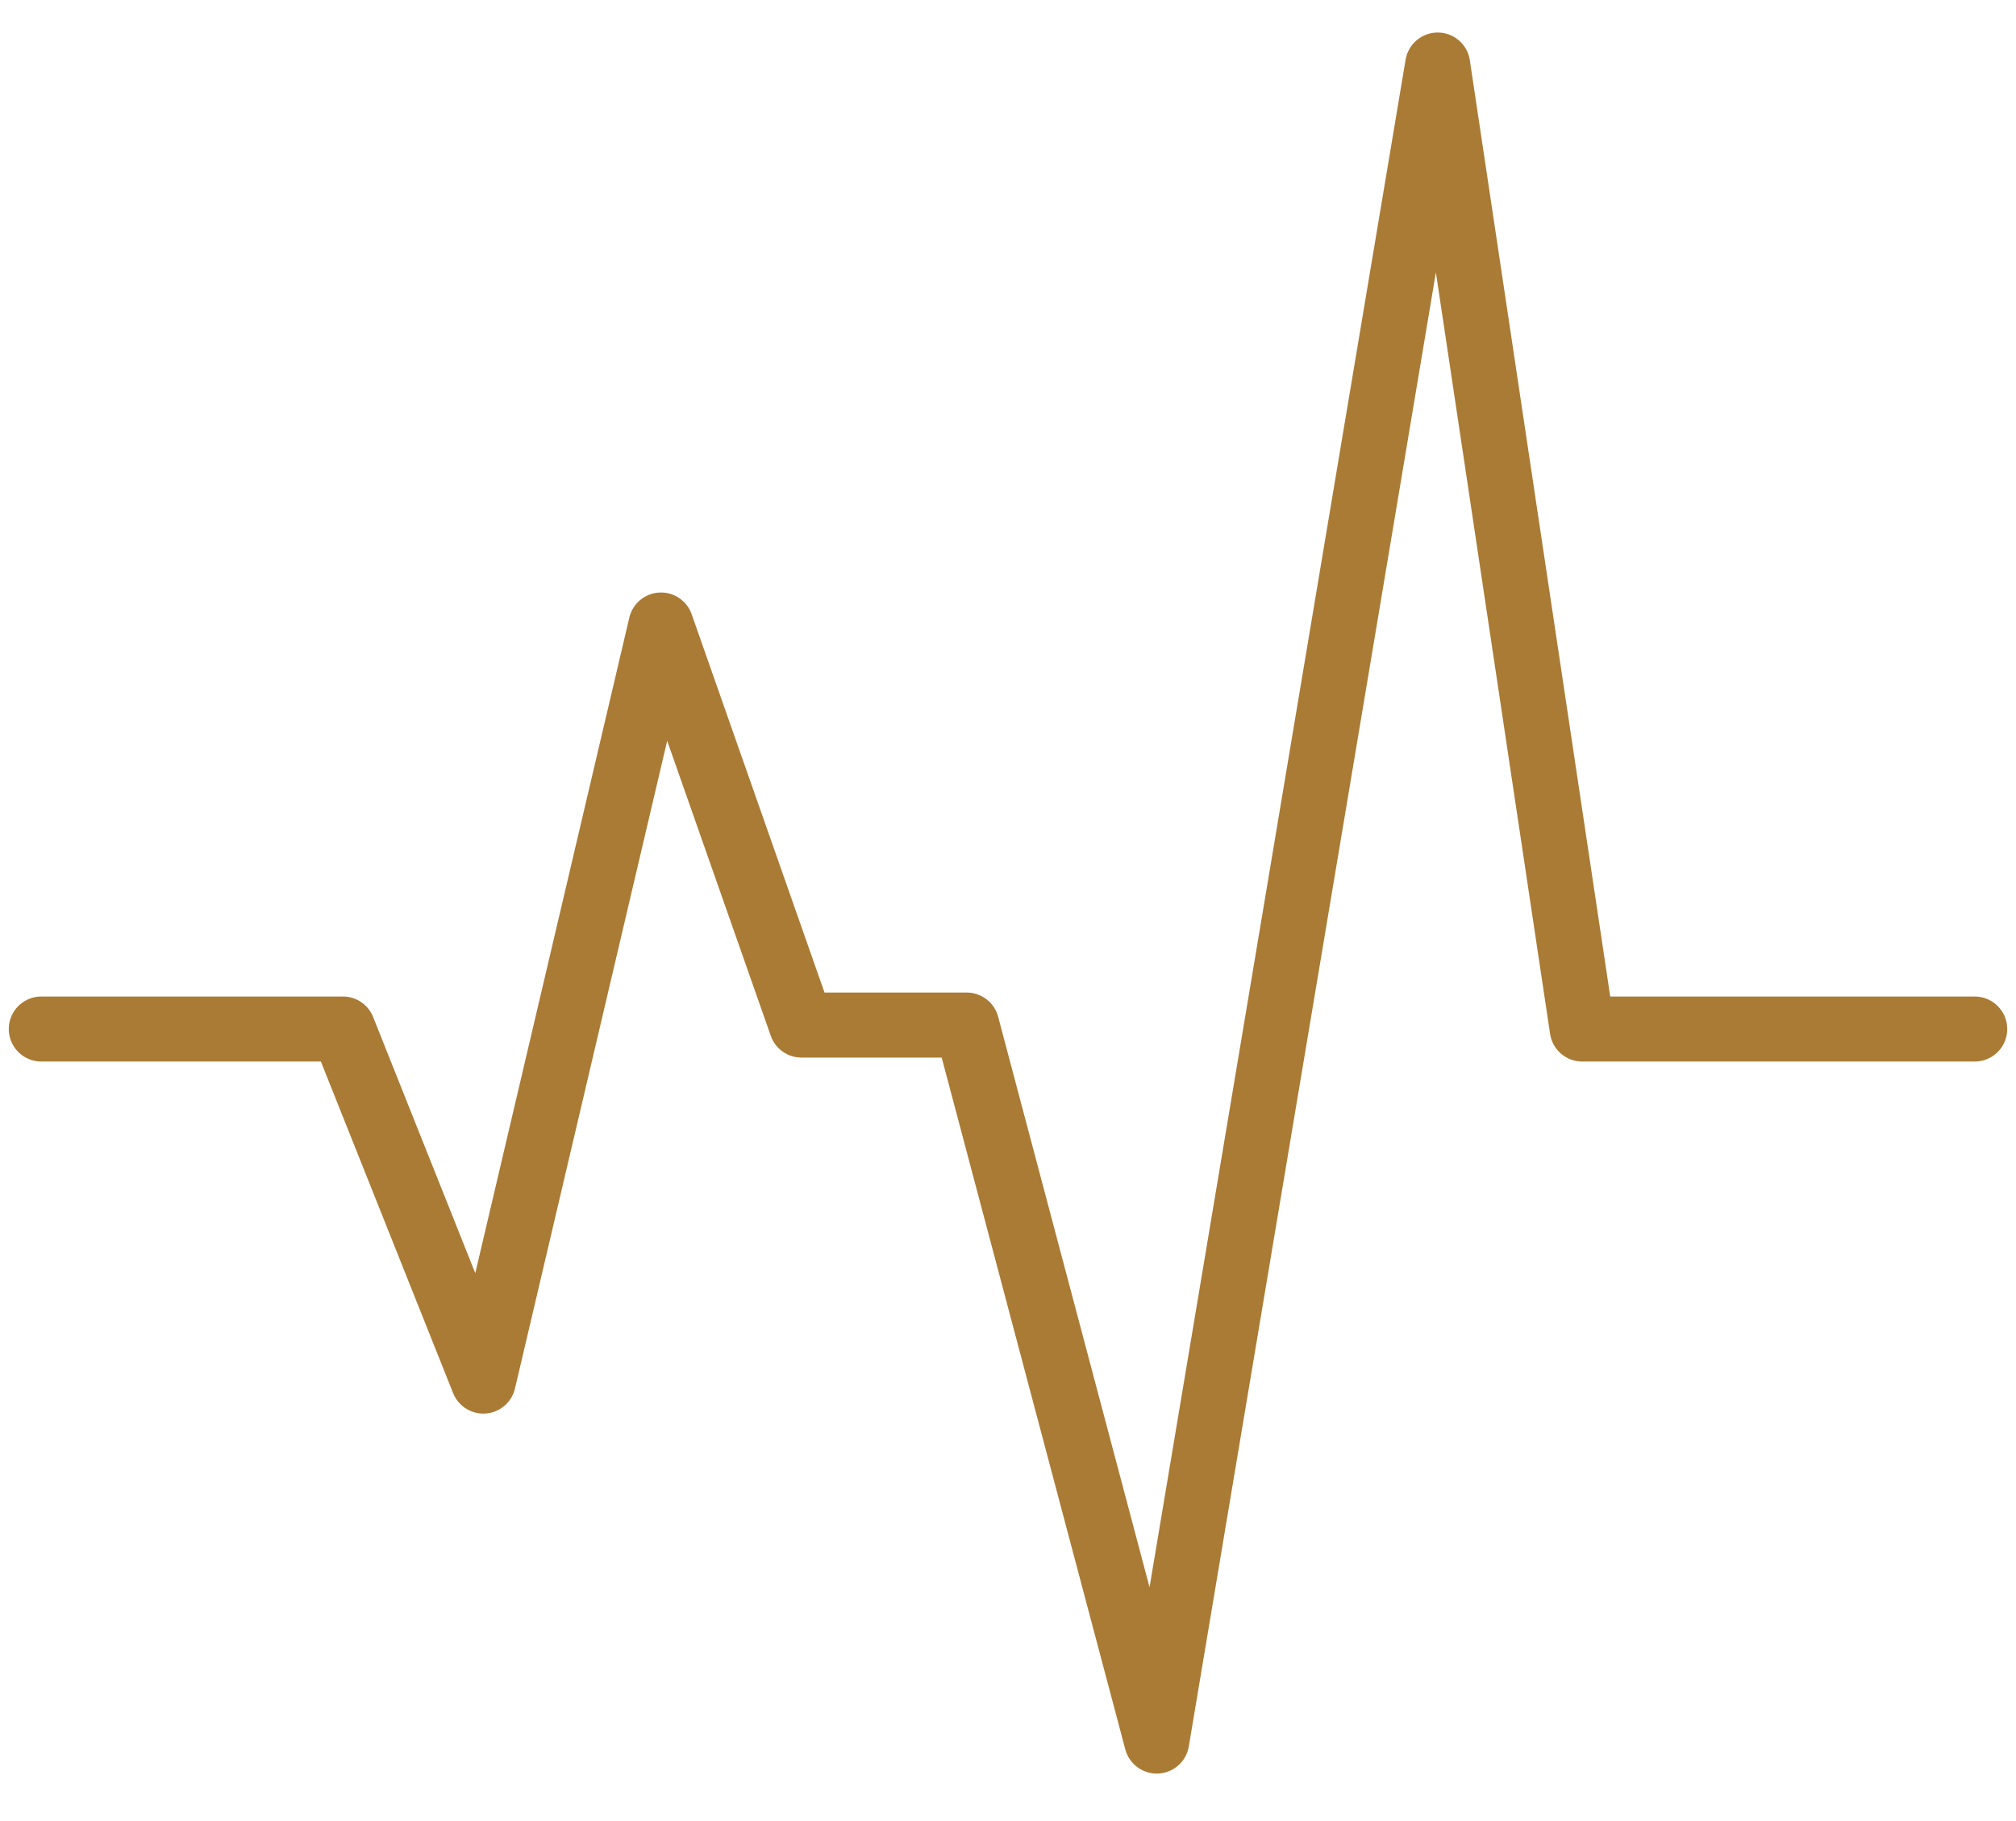
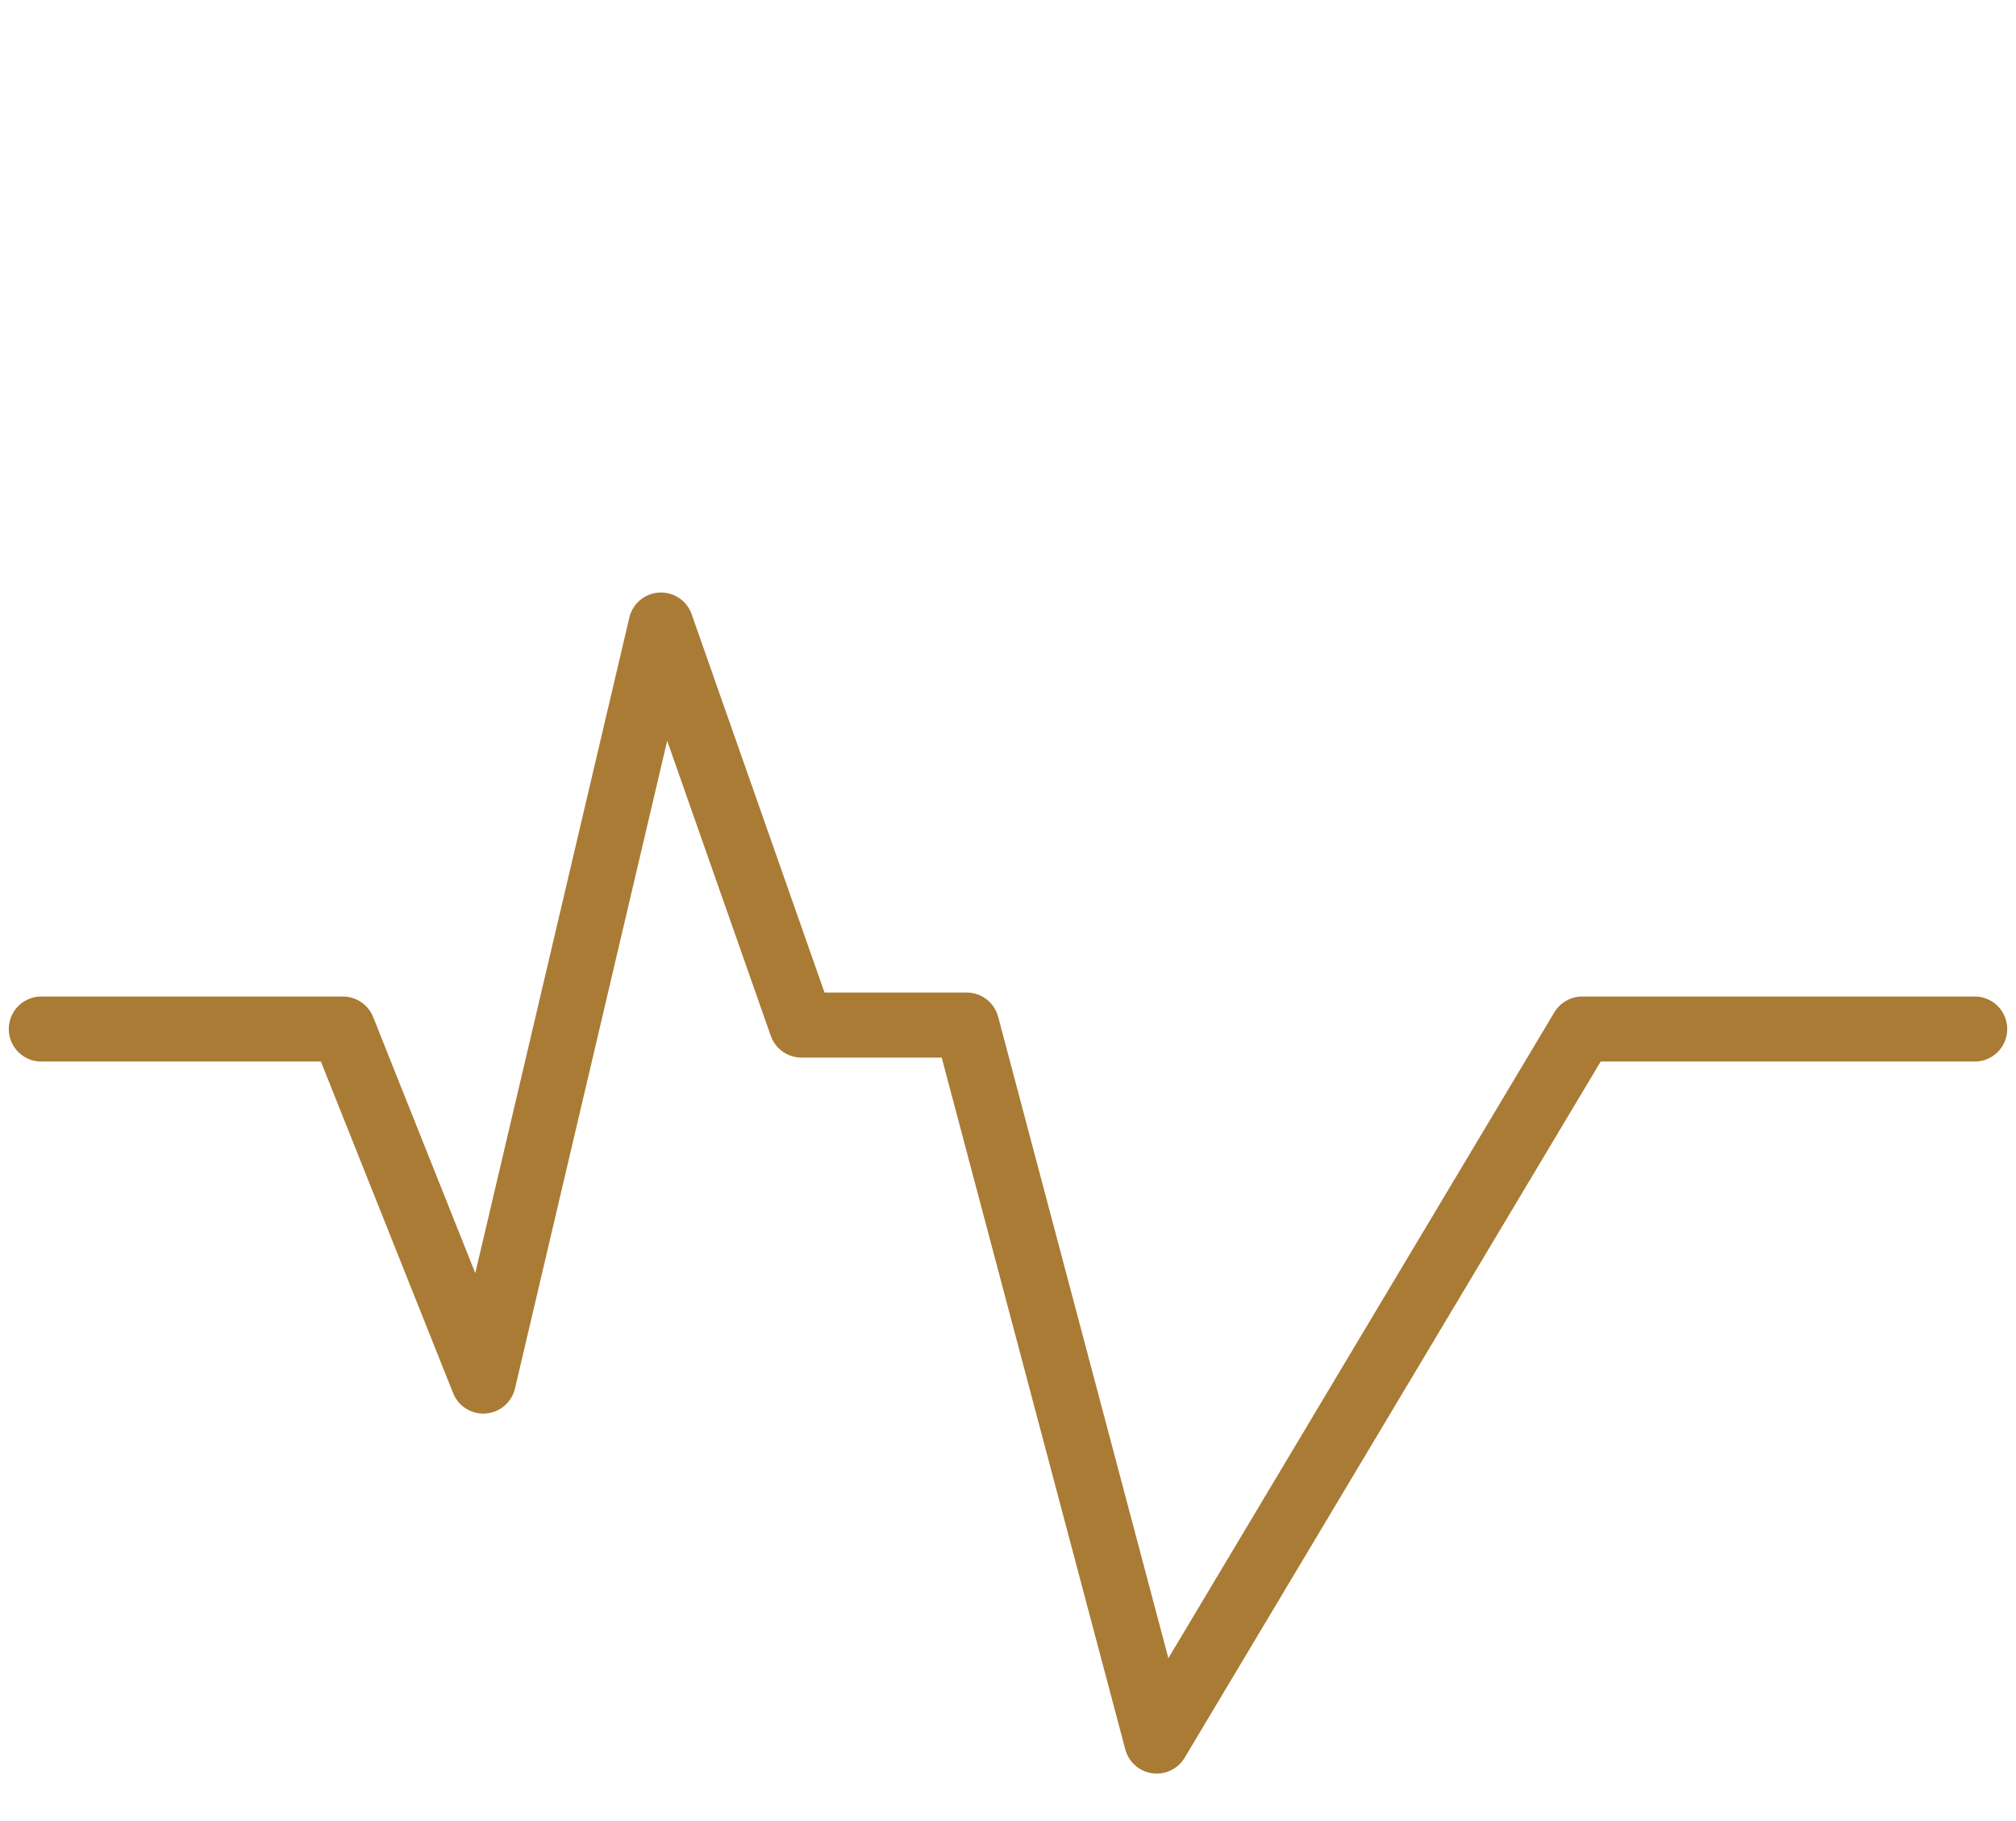
<svg xmlns="http://www.w3.org/2000/svg" width="31" height="28" viewBox="0 0 31 28" fill="none">
-   <path d="M0.635 15.822H5.273L7.432 21.235L10.164 9.61L12.324 15.761H14.865L17.787 26.77L22.107 1L24.33 15.822H30.365" stroke="#AA7B35" stroke-miterlimit="10" stroke-linecap="round" stroke-linejoin="round" />
+   <path d="M0.635 15.822H5.273L7.432 21.235L10.164 9.61L12.324 15.761H14.865L17.787 26.77L24.33 15.822H30.365" stroke="#AA7B35" stroke-miterlimit="10" stroke-linecap="round" stroke-linejoin="round" />
</svg>